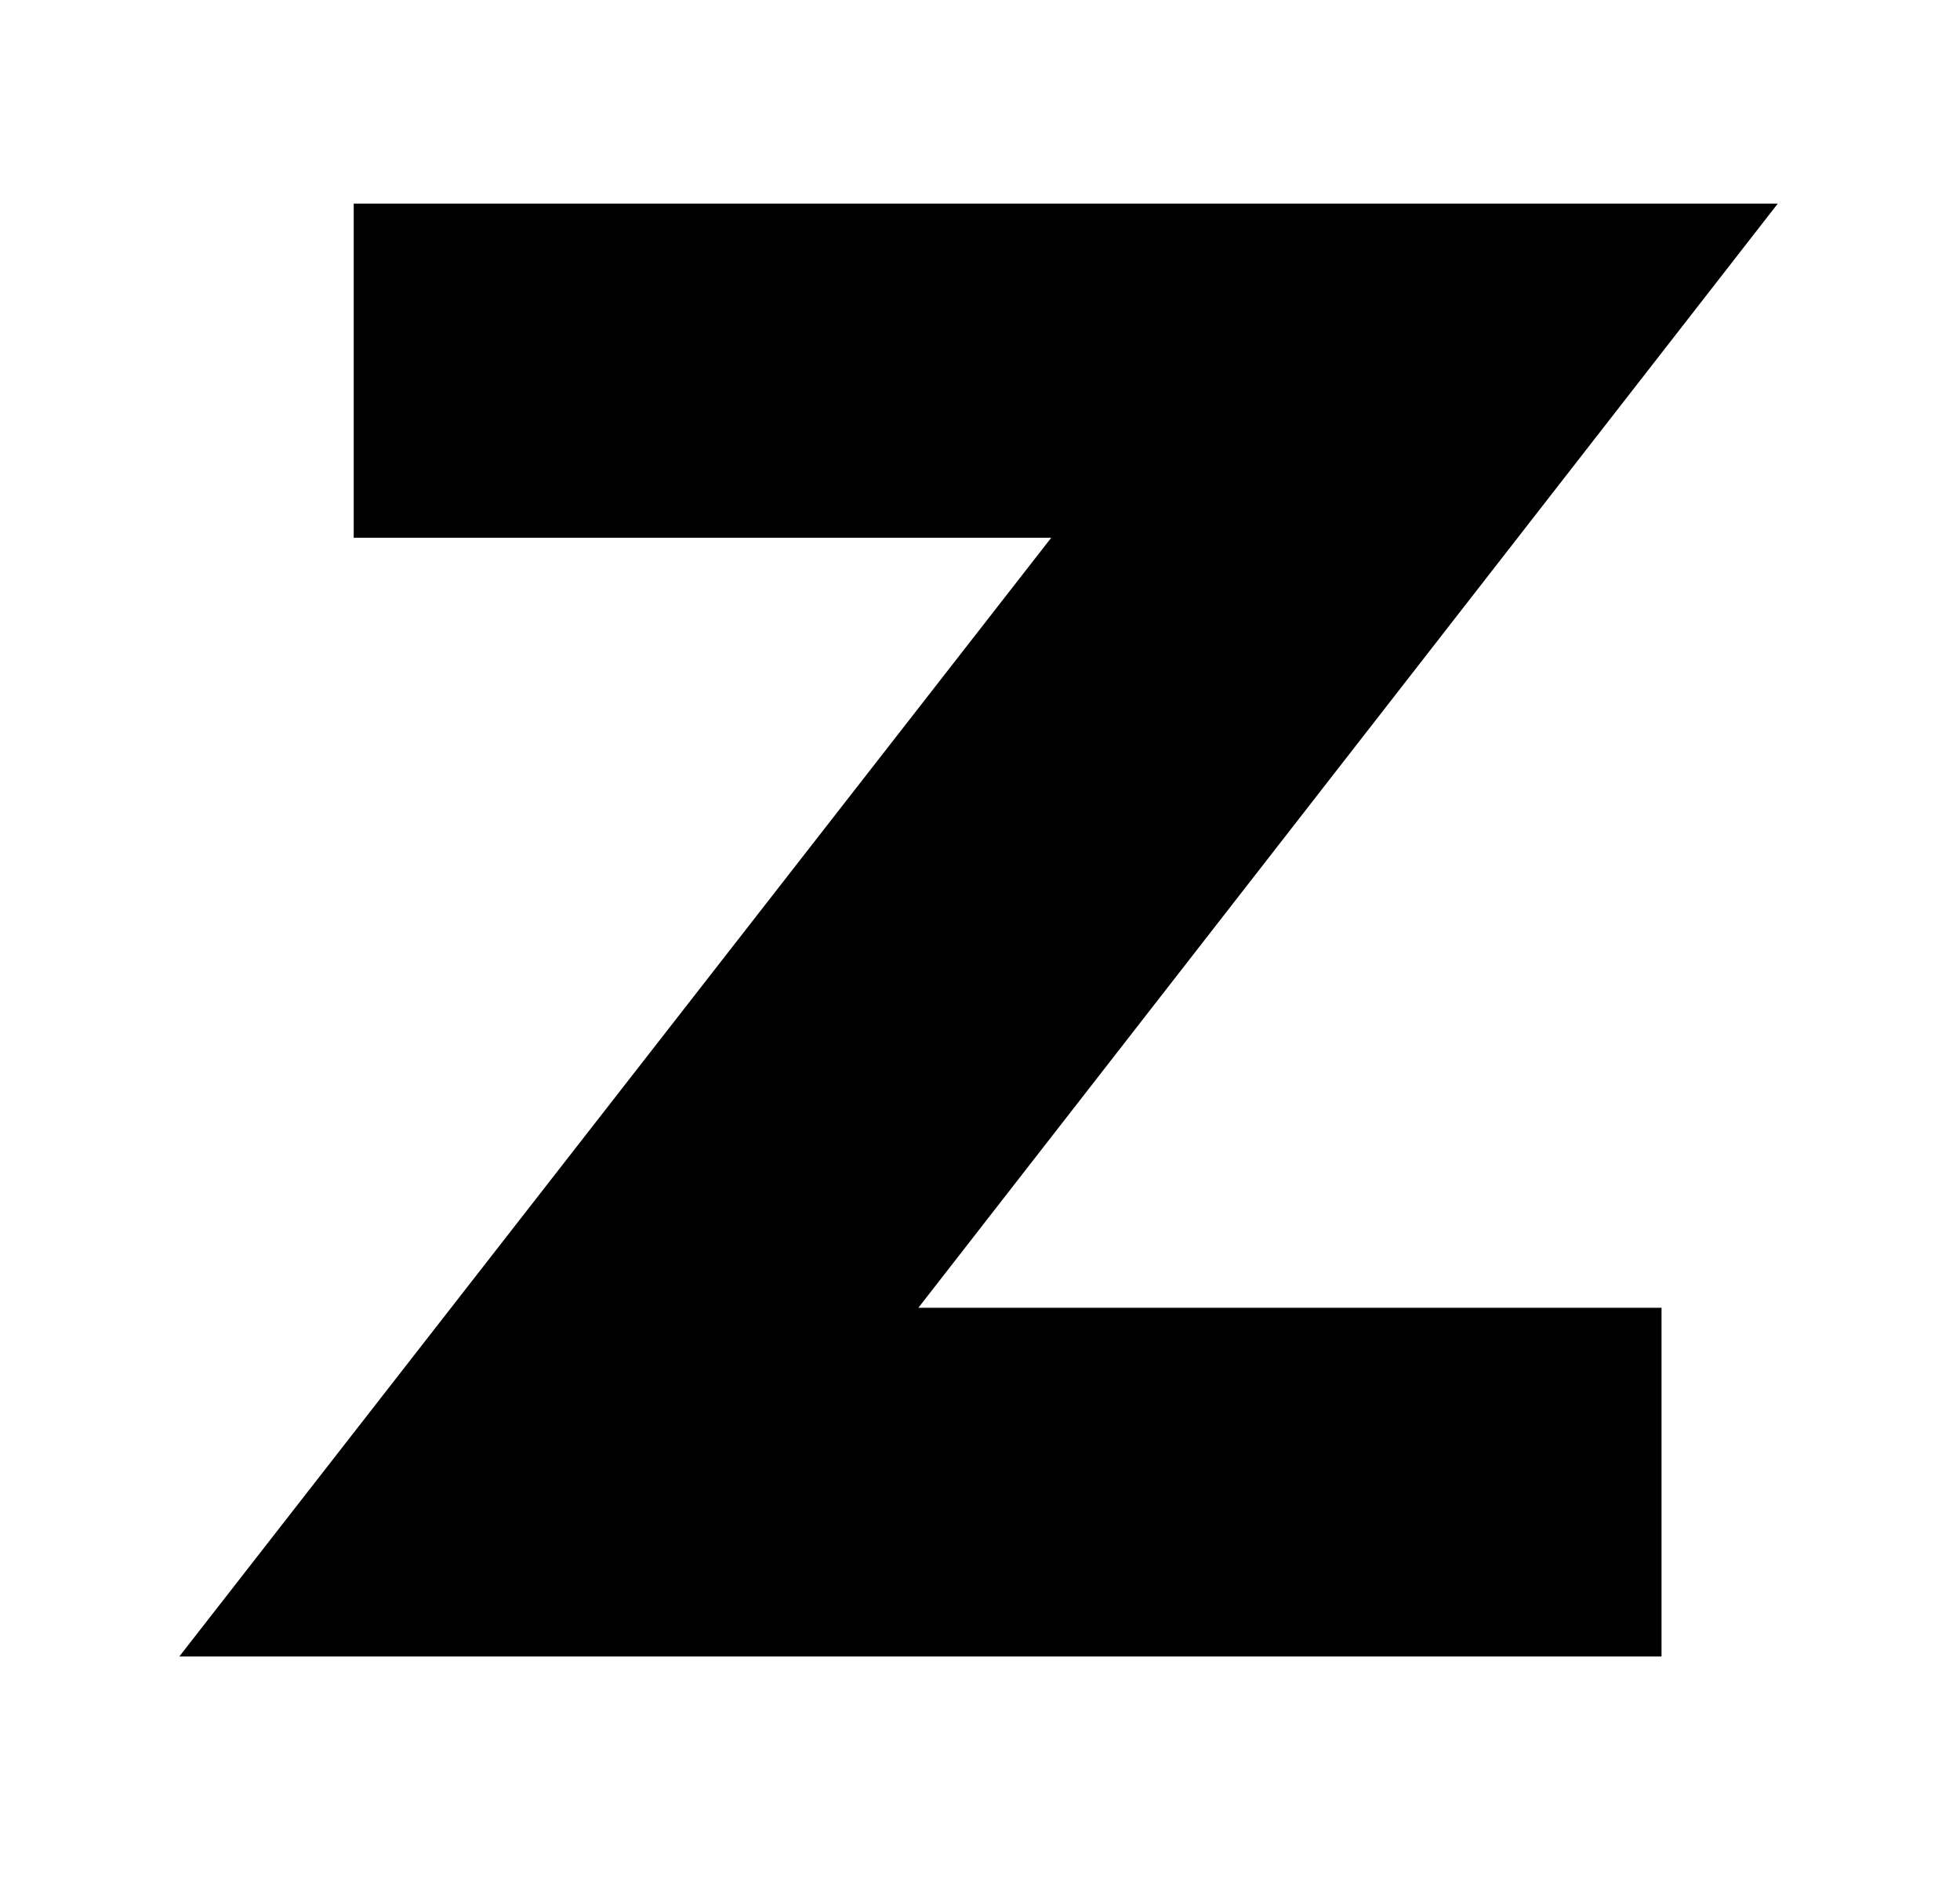
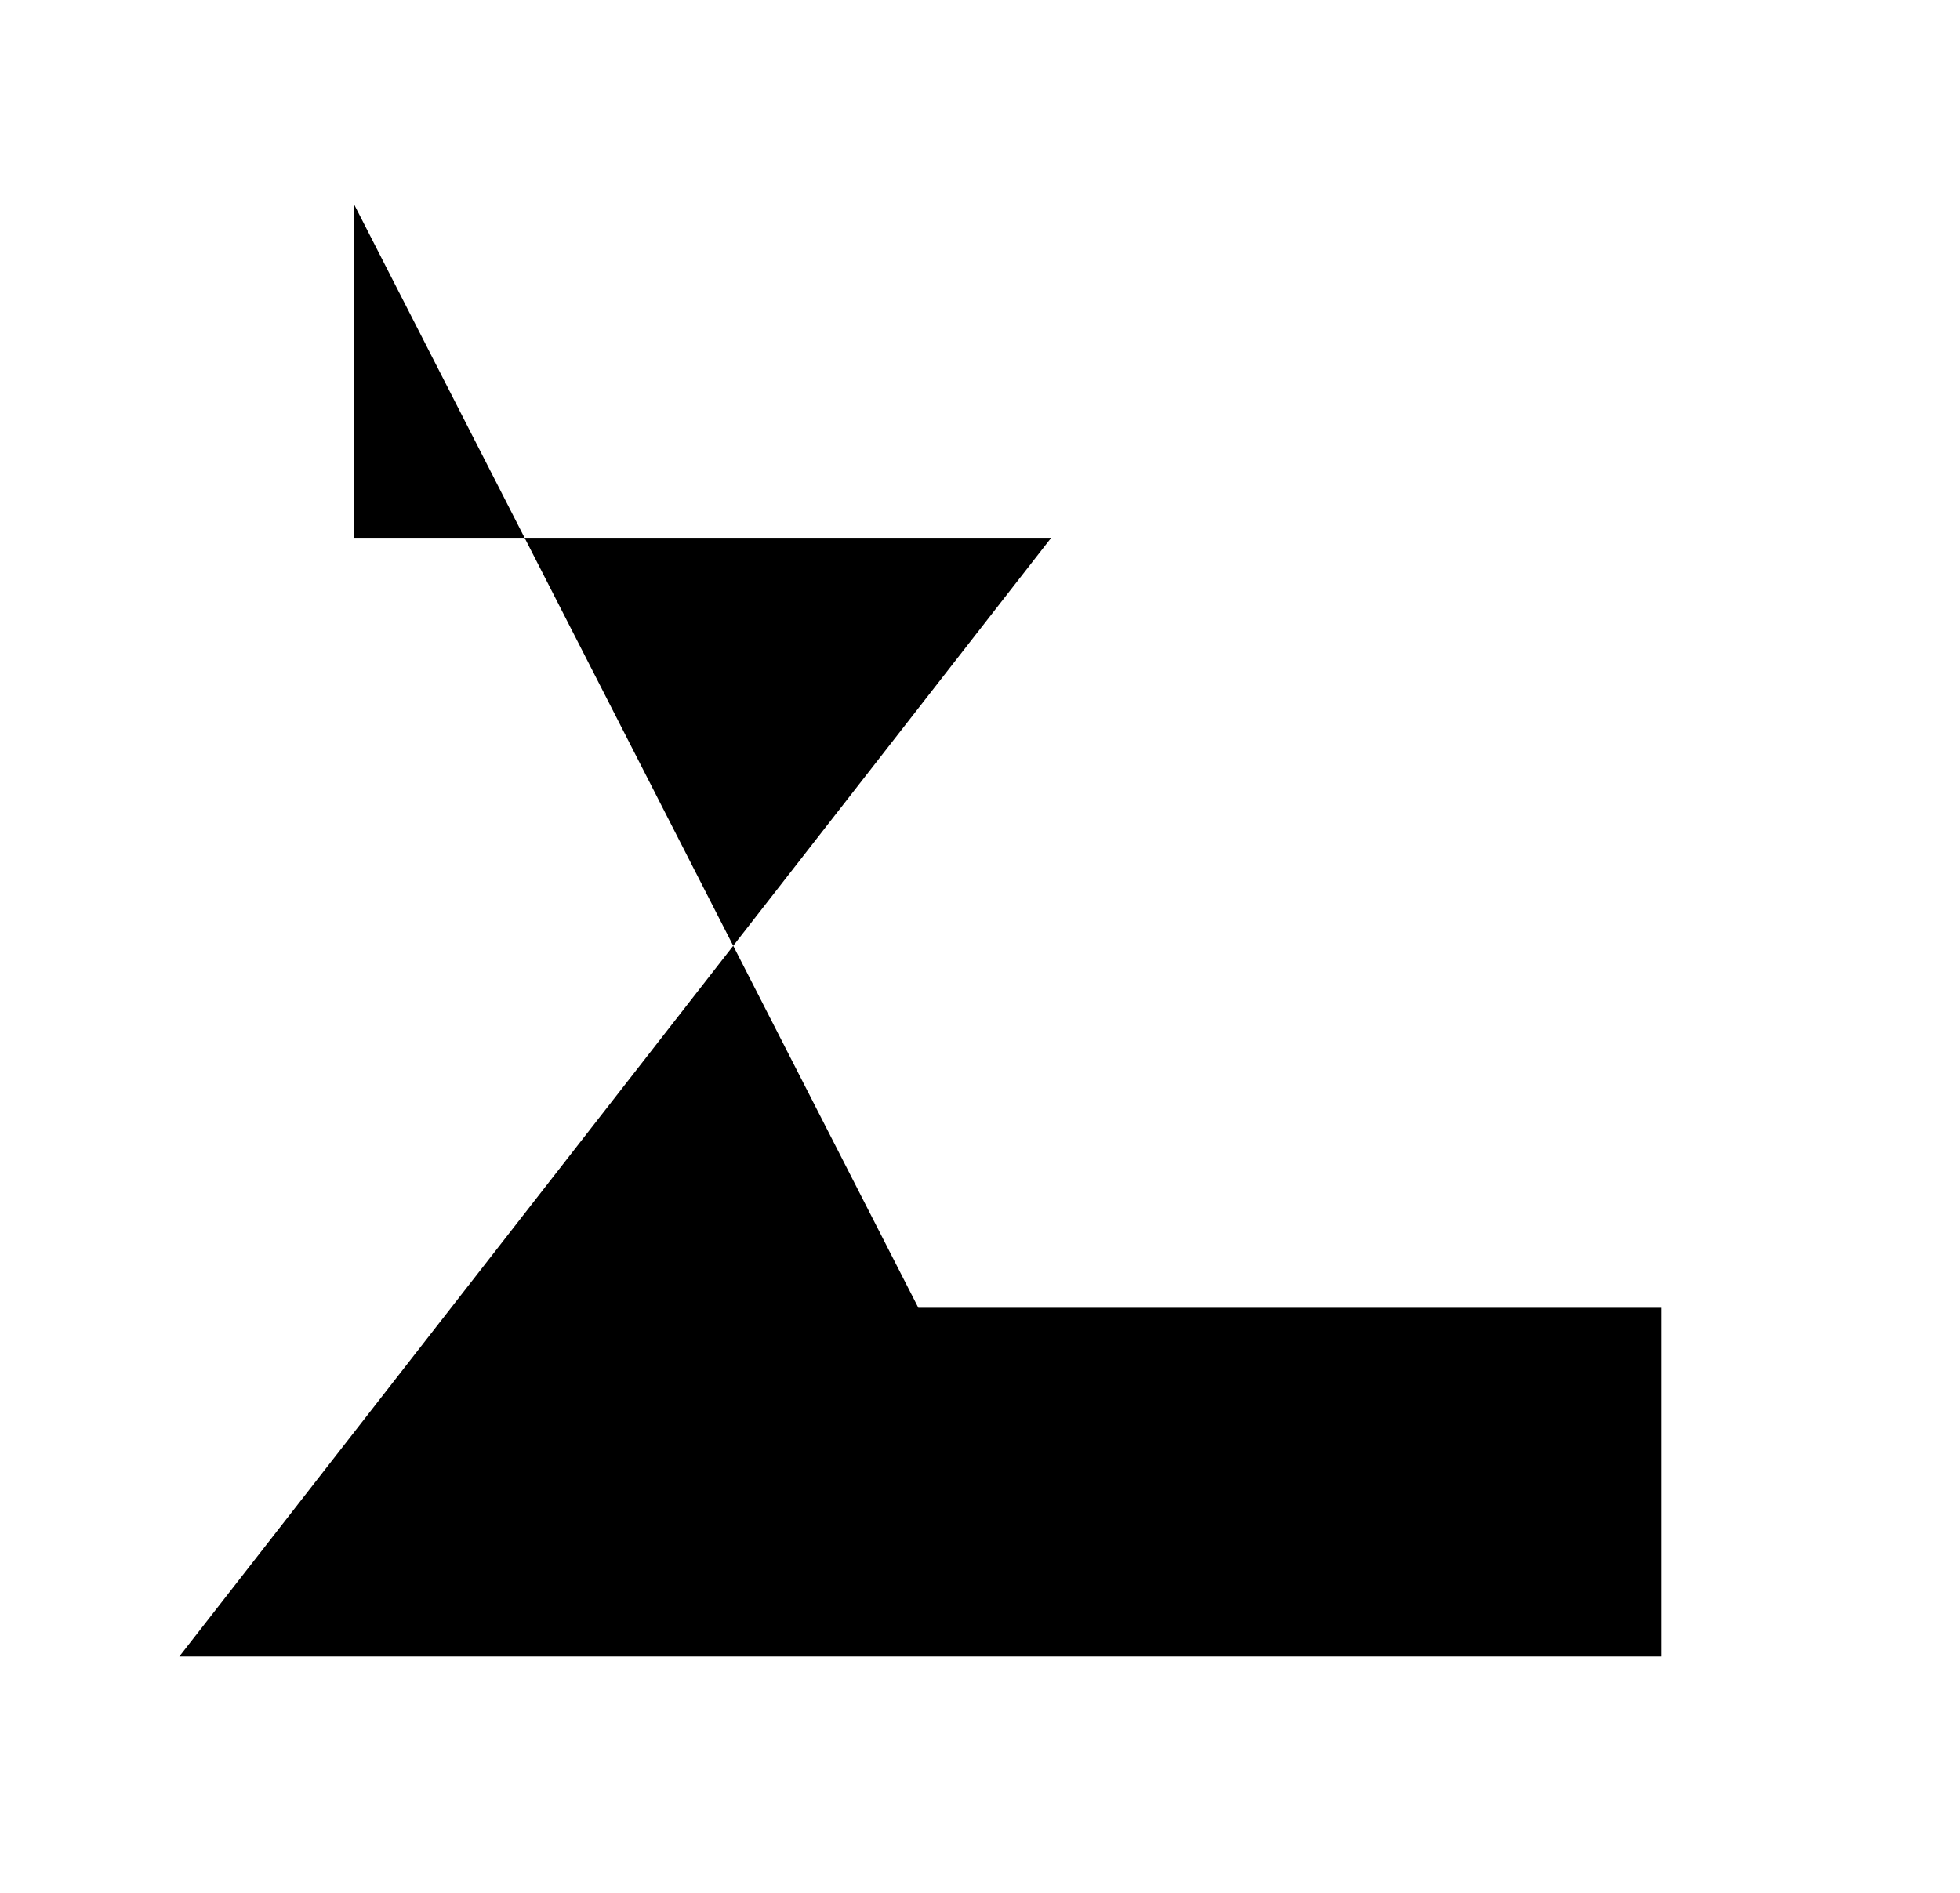
<svg xmlns="http://www.w3.org/2000/svg" viewBox="66.541 3.889 76.345 73.742">
  <style>
    g {
      fill: black;
    }
    @media (prefers-color-scheme: dark) {
      g {
        fill: white;
      }
    }
  </style>
  <g id="23fc0398-252f-41b6-b4f3-e65470431412" fill="#000000" transform="matrix(8.086, 0, 0, 8.086, -0.276, -1.795)" style="transform-origin: 0.276px 1.795px;">
-     <path d="M 10.209 3.257 L 10.209 4.867 L 13.569 4.867 L 9.369 10.257 L 16.509 10.257 L 16.509 8.577 L 12.929 8.577 L 17.069 3.257 L 10.209 3.257 Z" />
+     <path d="M 10.209 3.257 L 10.209 4.867 L 13.569 4.867 L 9.369 10.257 L 16.509 10.257 L 16.509 8.577 L 12.929 8.577 L 10.209 3.257 Z" />
  </g>
</svg>